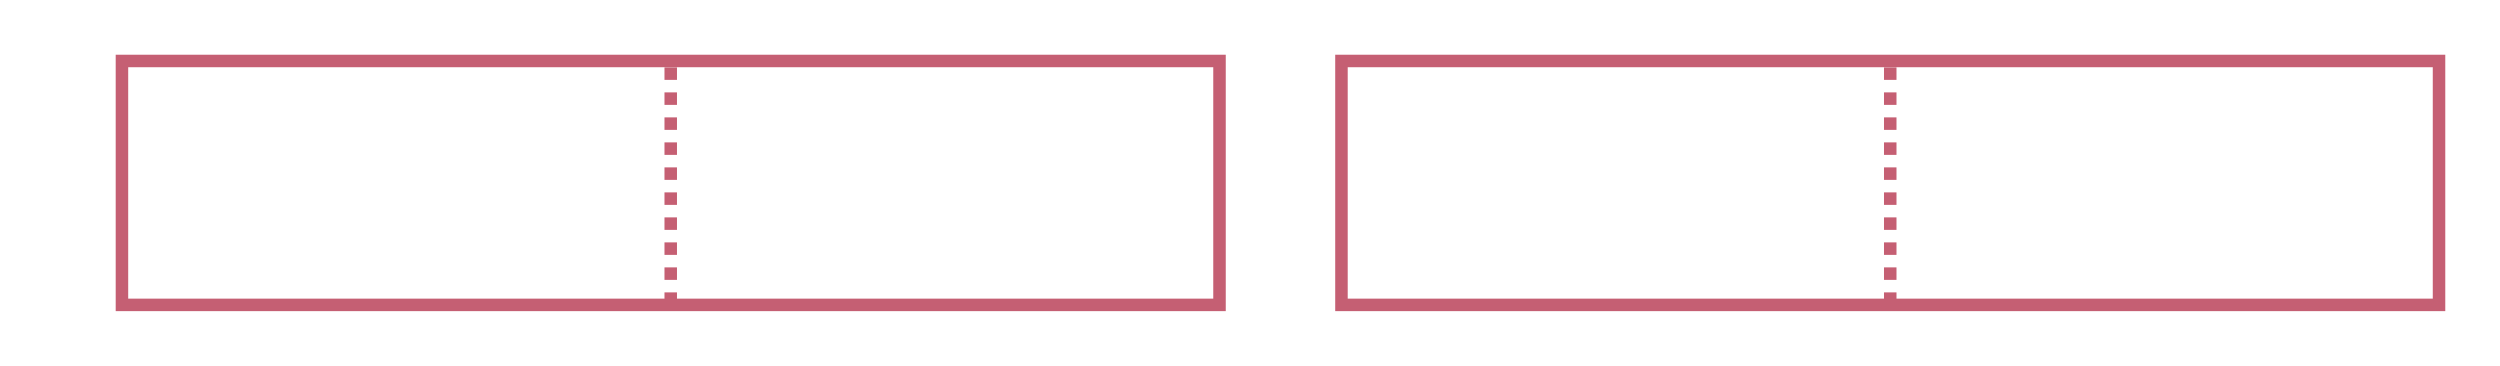
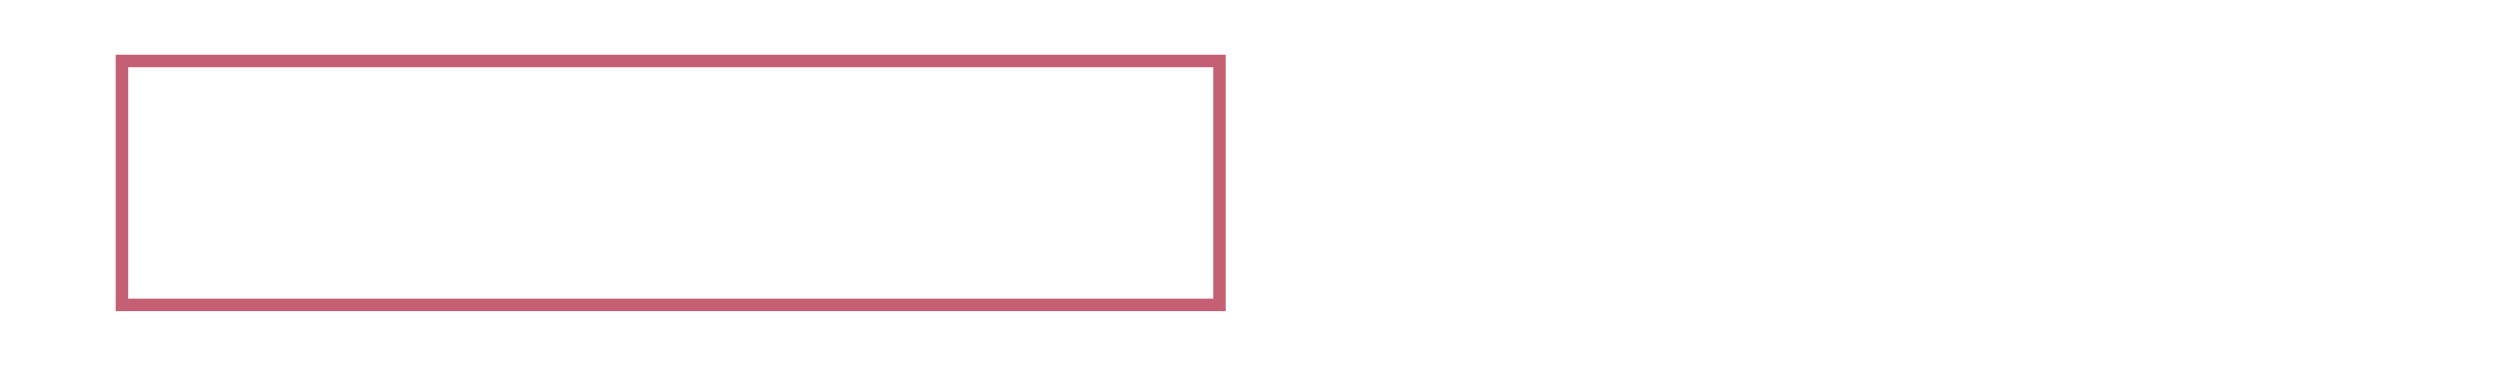
<svg xmlns="http://www.w3.org/2000/svg" version="1.1" width="400" height="58.537" viewBox="0 0 400 58.537">
  <defs />
  <path fill="#c55f73" stroke="#c55f73" d="M 19.512,48.781 L 19.512,9.756 L 195.122,9.756 L 195.122,48.781 Z" style="stroke-width: 2px;fill-opacity: 0;stroke-opacity: 1" stroke-width="2" fill-opacity="0" stroke-opacity="1" stroke-dasharray="0" />
-   <path fill="#c55f73" stroke="#c55f73" d="M 214.634,48.781 L 214.634,9.756 L 390.244,9.756 L 390.244,48.781 Z" style="stroke-width: 2px;fill-opacity: 0;stroke-opacity: 1" stroke-width="2" fill-opacity="0" stroke-opacity="1" stroke-dasharray="0" />
-   <path fill="none" stroke="#c55f73" d="M 107.317,48.781 L 107.317,9.756" style="stroke-width: 2px" stroke-width="2" stroke-dasharray="2,2" />
-   <path fill="none" stroke="#c55f73" d="M 302.439,48.781 L 302.439,9.756" style="stroke-width: 2px" stroke-width="2" stroke-dasharray="2,2" />
</svg>